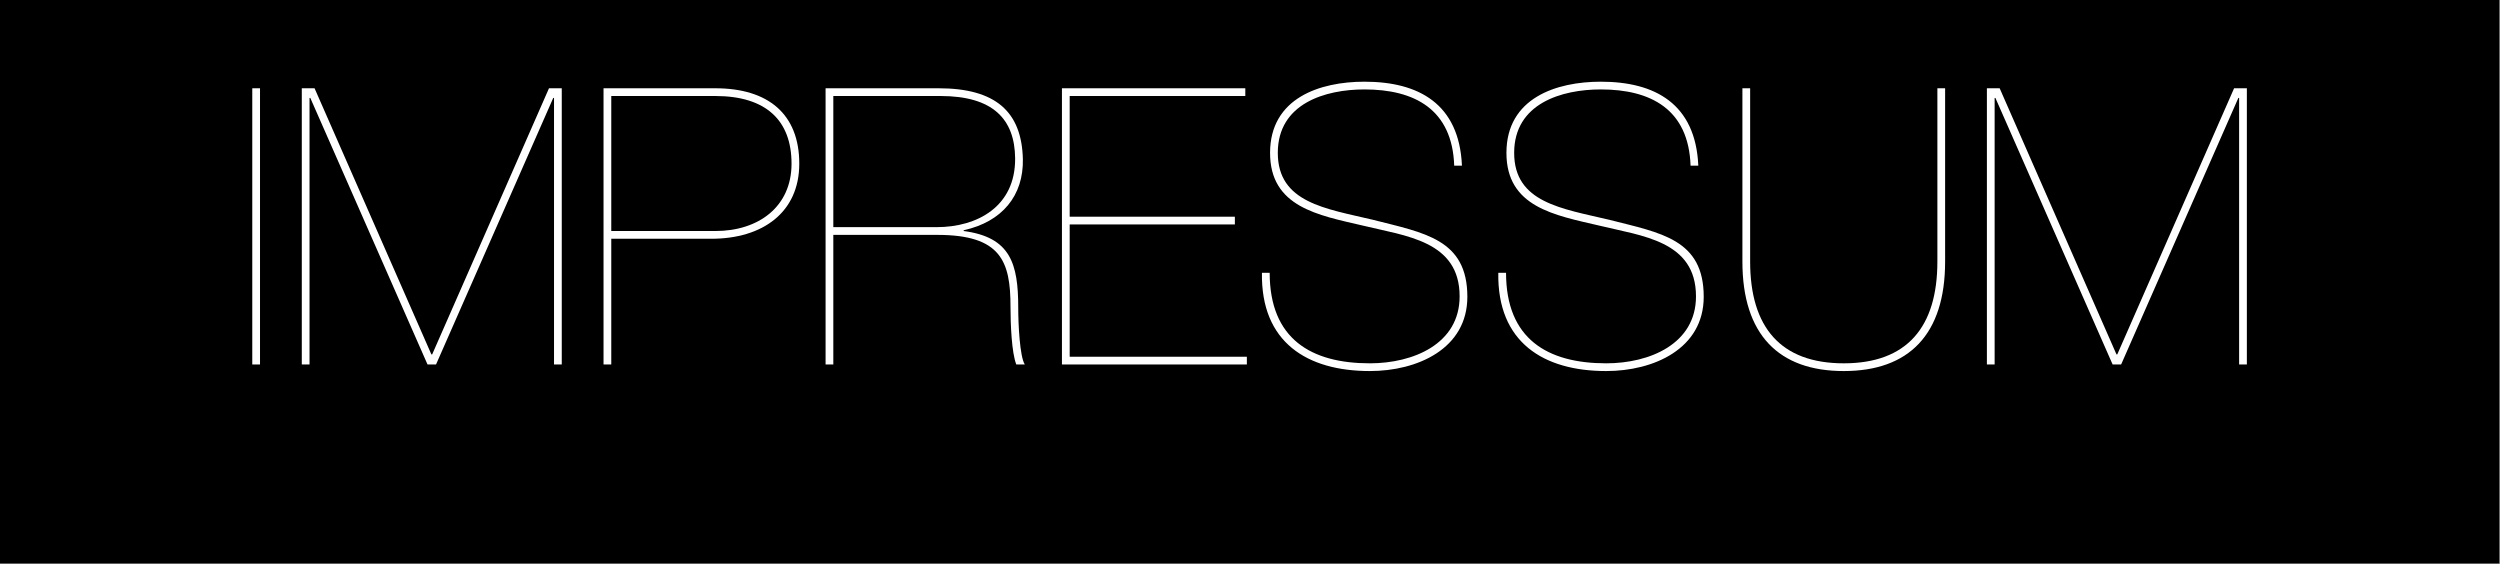
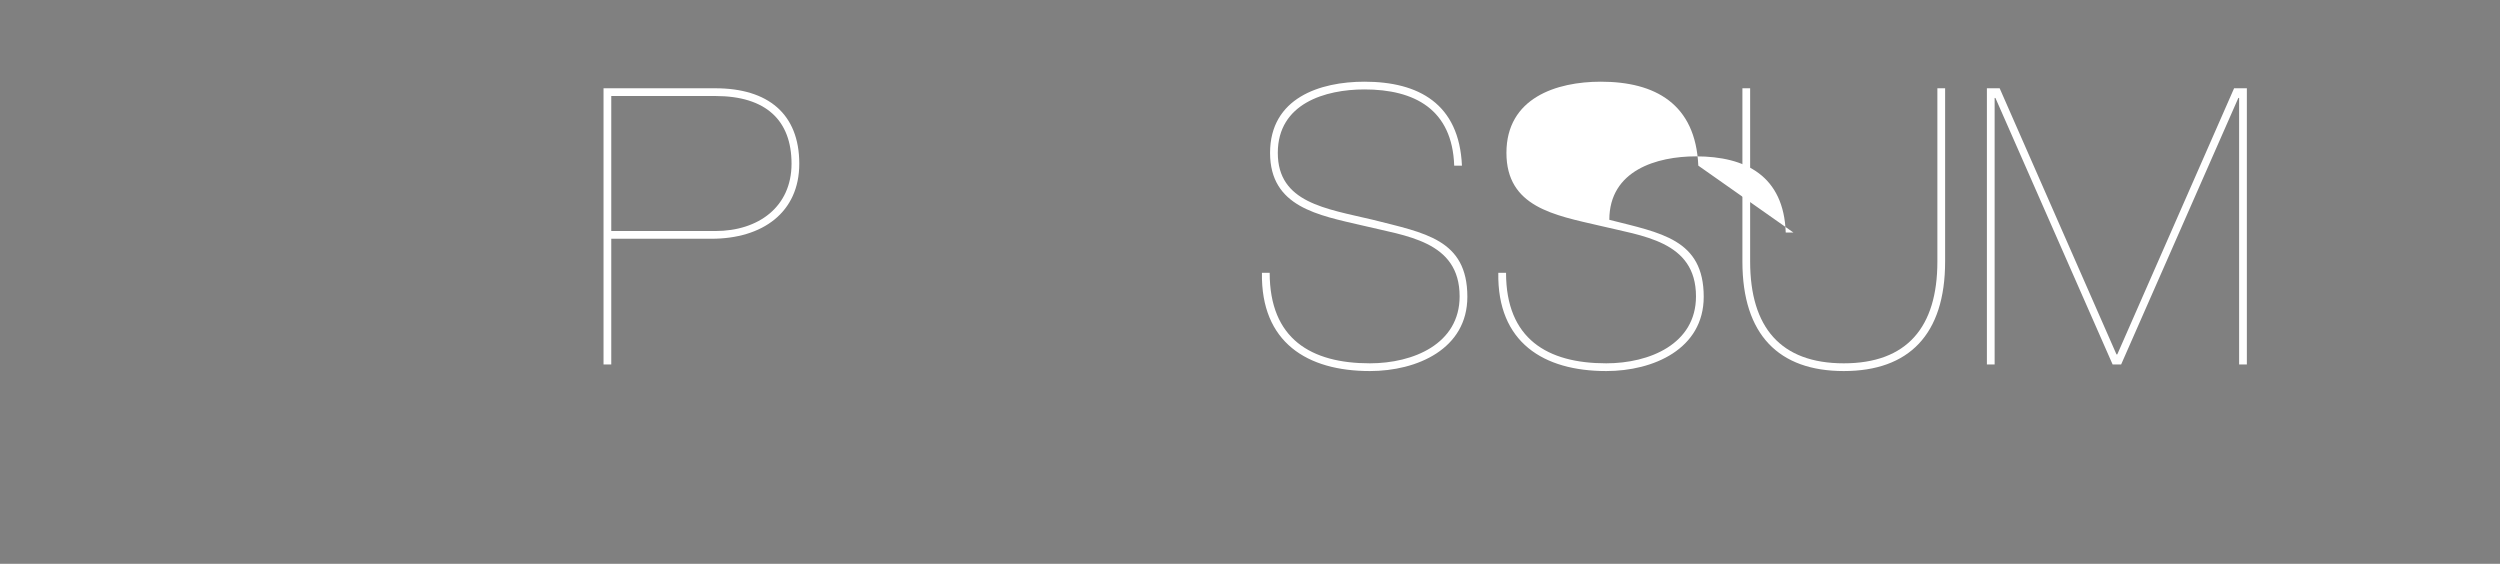
<svg xmlns="http://www.w3.org/2000/svg" width="100%" height="100%" viewBox="0 0 2585 583" version="1.1" xml:space="preserve" style="fill-rule:evenodd;clip-rule:evenodd;stroke-linejoin:round;stroke-miterlimit:1.414;">
  <rect x="0" y="0" width="2585" height="583" fill="#808080" stroke="none" />
-   <rect id="Impressum" x="0" y="0" width="2584.11" height="582.546" />
  <g>
-     <rect x="260.853" y="91.273" width="8" height="285.6" style="fill:#fff;fill-rule:nonzero;" />
-     <path d="M446.853,366.473l-0.8,0l-120.8,-275.2l-13.2,0l0,285.6l8,0l0,-275.6l0.8,0l121.2,275.6l8.8,0l121.2,-275.6l0.8,0l0,275.6l8,0l0,-285.6l-13.2,0l-120.8,275.2Z" style="fill:#fff;fill-rule:nonzero;" />
    <path d="M632.053,99.273l107.6,0c52.4,0 78.8,25.2 78.8,70c0,44.4 -34,69.6 -78.8,69.6l-107.6,0l0,-139.6Zm0,147.6l103.6,0c52.8,0 90.8,-27.2 90.8,-77.6c0,-51.6 -32.4,-78 -86.8,-78l-115.6,0l0,285.6l8,0l0,-130Z" style="fill:#fff;fill-rule:nonzero;" />
-     <path d="M861.653,99.273l110.8,0c54.4,0 76.8,24 77.2,64.4c0.4,50 -39.2,71.2 -81.2,71.2l-106.8,0l0,-135.6Zm0,143.6l107.6,0c65.6,0 75.6,27.2 75.6,74c0,18.4 1.2,48 6,60l8.8,0c-5.2,-8 -6.8,-41.6 -6.8,-58.8c0,-45.6 -8,-72.8 -56.4,-79.2l0,-0.8c40,-8.8 62,-36 61.2,-73.6c-1.2,-49.2 -28.4,-73.2 -87.2,-73.2l-116.8,0l0,285.6l8,0l0,-134Z" style="fill:#fff;fill-rule:nonzero;" />
-     <path d="M1106.05,232.073l170.8,0l0,-8l-170.8,0l0,-124.8l181.6,0l0,-8l-189.6,0l0,285.6l191.2,0l0,-8l-183.2,0l0,-136.8Z" style="fill:#fff;fill-rule:nonzero;" />
    <path d="M1511.65,171.273c-2.8,-64 -44.8,-86.8 -100.8,-86.8c-46,0 -97.6,16.8 -97.6,73.6c0,56 49.6,64.4 96,75.2c44,10.8 100,15.6 100,73.2c0,49.2 -48,69.2 -92.8,69.2c-60.8,0 -103.6,-25.2 -103.6,-93.6l-8,0c-1.2,72 46.8,101.6 111.6,101.6c48.8,0 100.8,-22.8 100.8,-76.8c0,-59.6 -44.4,-66 -97.6,-79.6c-48.8,-11.6 -98.4,-17.6 -98.4,-69.2c0,-51.2 49.2,-65.6 89.6,-65.6c51.6,0 90.8,20.4 92.8,78.8l8,0Z" style="fill:#fff;fill-rule:nonzero;" />
-     <path d="M1756.05,171.273c-2.8,-64 -44.8,-86.8 -100.8,-86.8c-46,0 -97.6,16.8 -97.6,73.6c0,56 49.6,64.4 96,75.2c44,10.8 100,15.6 100,73.2c0,49.2 -48,69.2 -92.8,69.2c-60.8,0 -103.6,-25.2 -103.6,-93.6l-8,0c-1.2,72 46.8,101.6 111.6,101.6c48.8,0 100.8,-22.8 100.8,-76.8c0,-59.6 -44.4,-66 -97.6,-79.6c-48.8,-11.6 -98.4,-17.6 -98.4,-69.2c0,-51.2 49.2,-65.6 89.6,-65.6c51.6,0 90.8,20.4 92.8,78.8l8,0Z" style="fill:#fff;fill-rule:nonzero;" />
+     <path d="M1756.05,171.273c-2.8,-64 -44.8,-86.8 -100.8,-86.8c-46,0 -97.6,16.8 -97.6,73.6c0,56 49.6,64.4 96,75.2c44,10.8 100,15.6 100,73.2c0,49.2 -48,69.2 -92.8,69.2c-60.8,0 -103.6,-25.2 -103.6,-93.6l-8,0c-1.2,72 46.8,101.6 111.6,101.6c48.8,0 100.8,-22.8 100.8,-76.8c0,-59.6 -44.4,-66 -97.6,-79.6c0,-51.2 49.2,-65.6 89.6,-65.6c51.6,0 90.8,20.4 92.8,78.8l8,0Z" style="fill:#fff;fill-rule:nonzero;" />
    <path d="M2003.25,270.473c0,68 -31.6,105.2 -96.8,105.2c-65.2,0 -96.8,-37.2 -96.8,-105.2l0,-179.2l-8,0l0,179.2c0,75.6 37.6,113.2 104.8,113.2c67.2,0 104.8,-37.6 104.8,-113.2l0,-179.2l-8,0l0,179.2Z" style="fill:#fff;fill-rule:nonzero;" />
    <path d="M2189.25,366.473l-0.8,0l-120.8,-275.2l-13.2,0l0,285.6l8,0l0,-275.6l0.8,0l121.2,275.6l8.8,0l121.2,-275.6l0.8,0l0,275.6l8,0l0,-285.6l-13.2,0l-120.8,275.2Z" style="fill:#fff;fill-rule:nonzero;" />
  </g>
</svg>